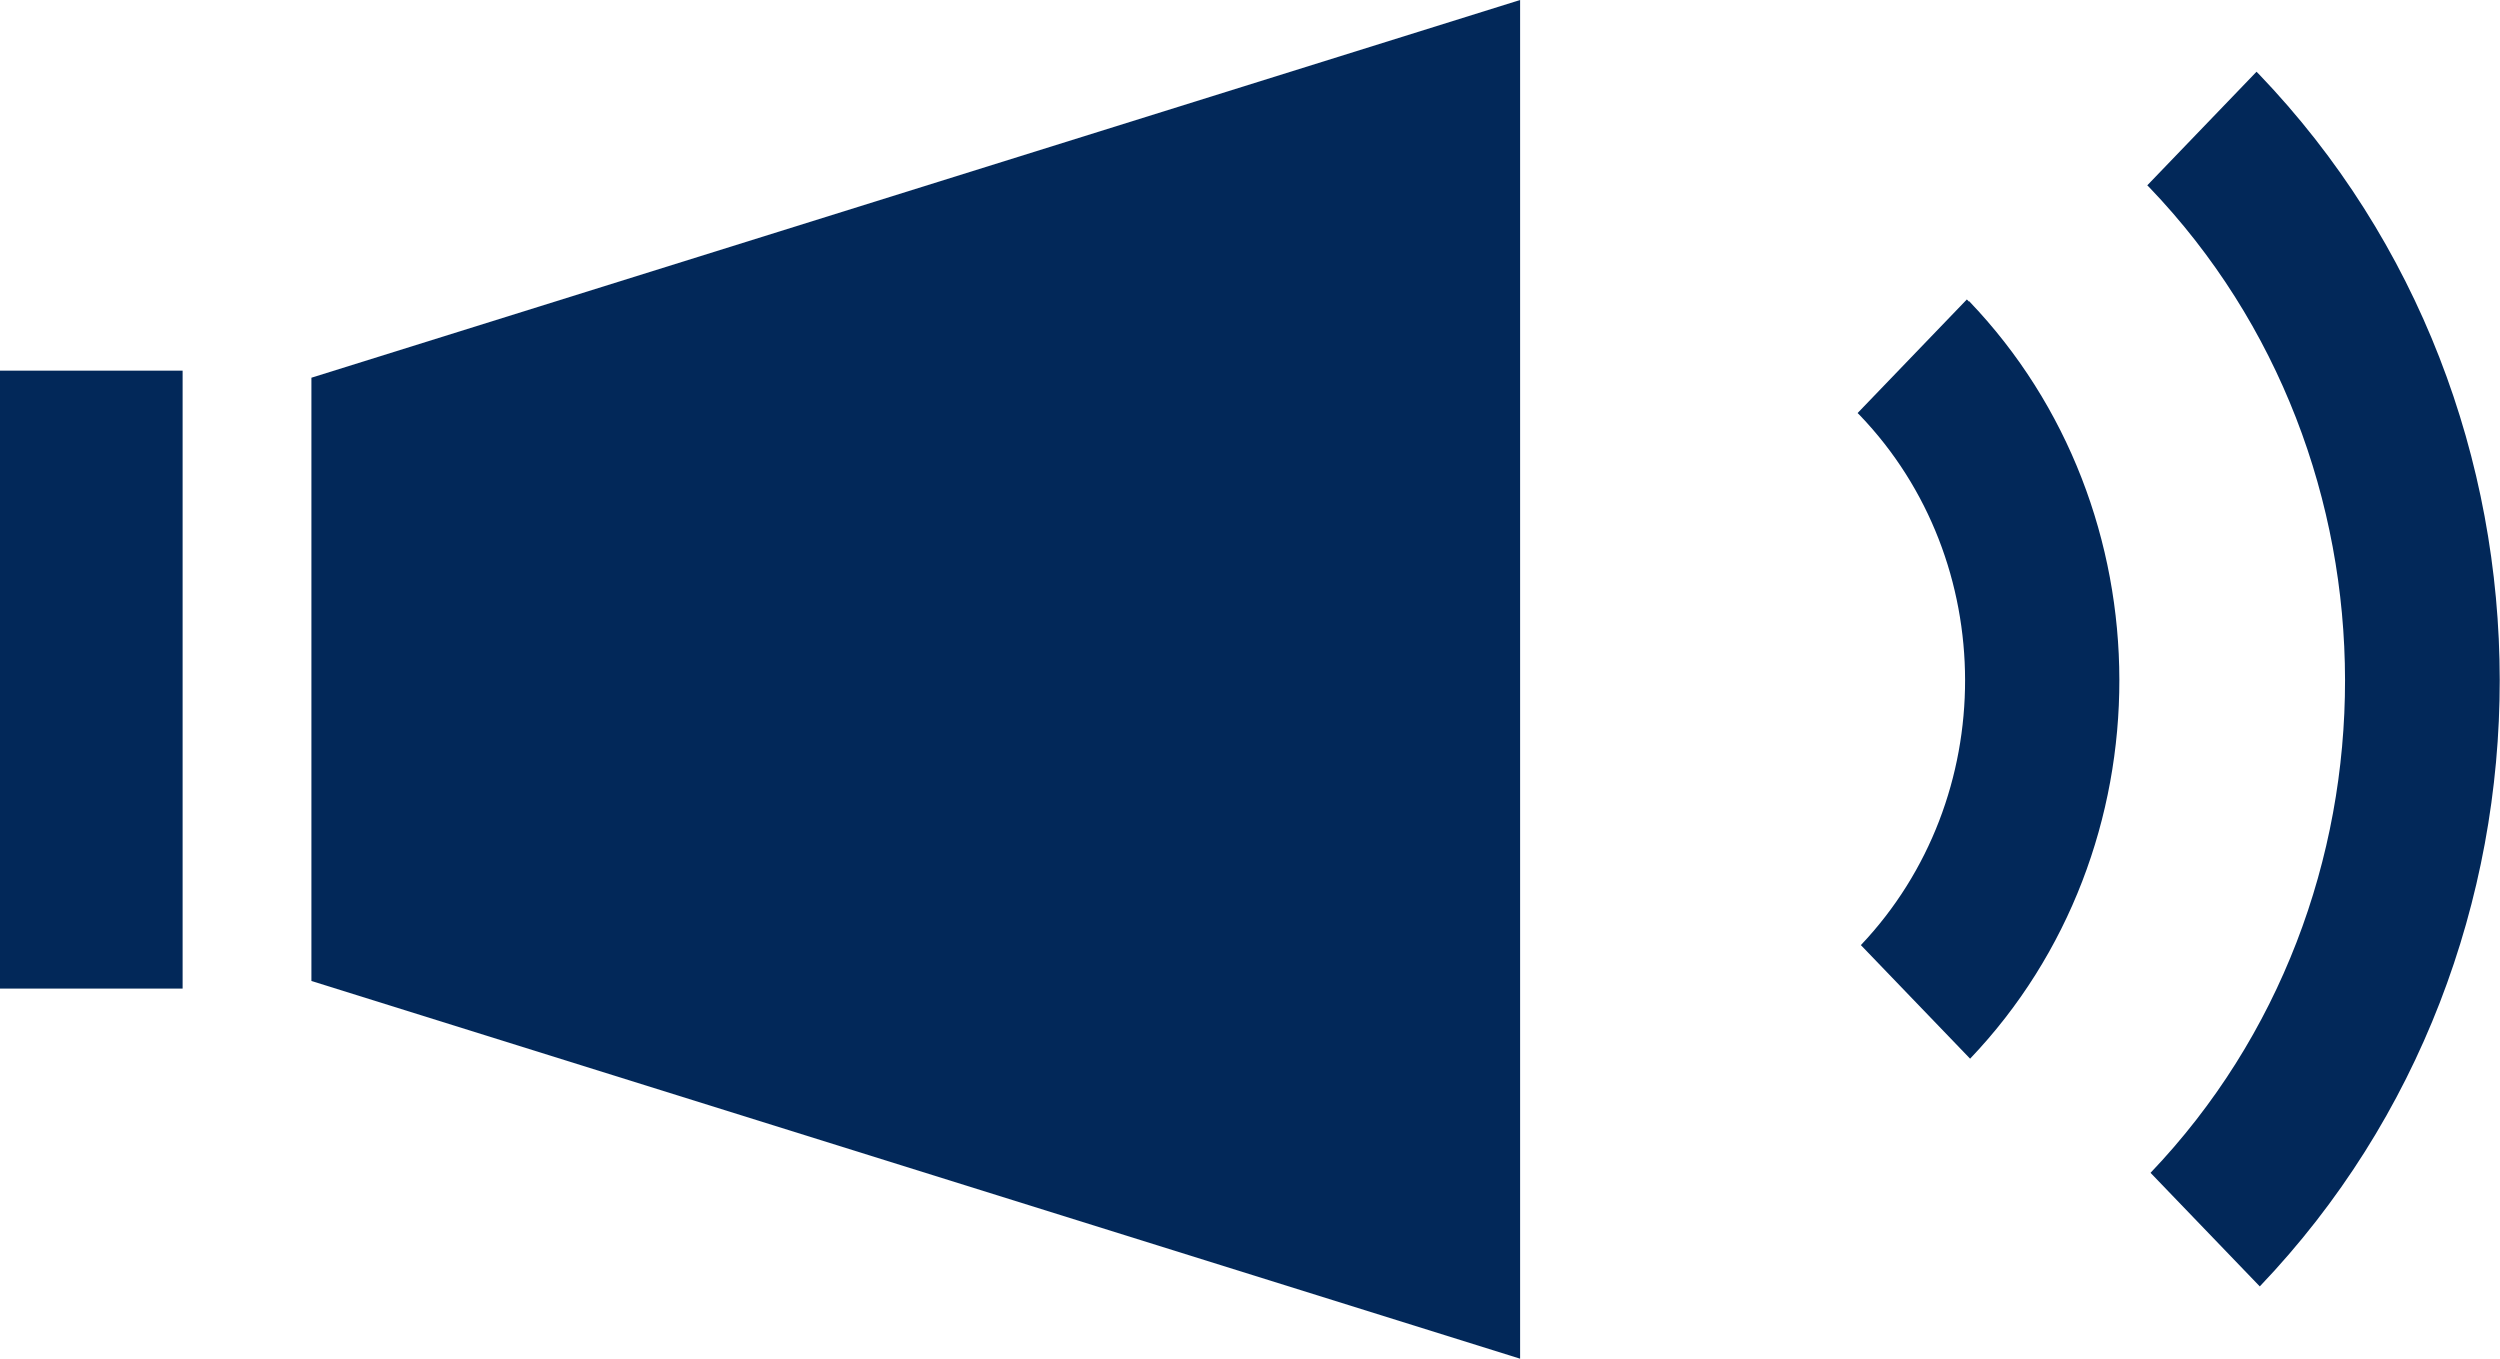
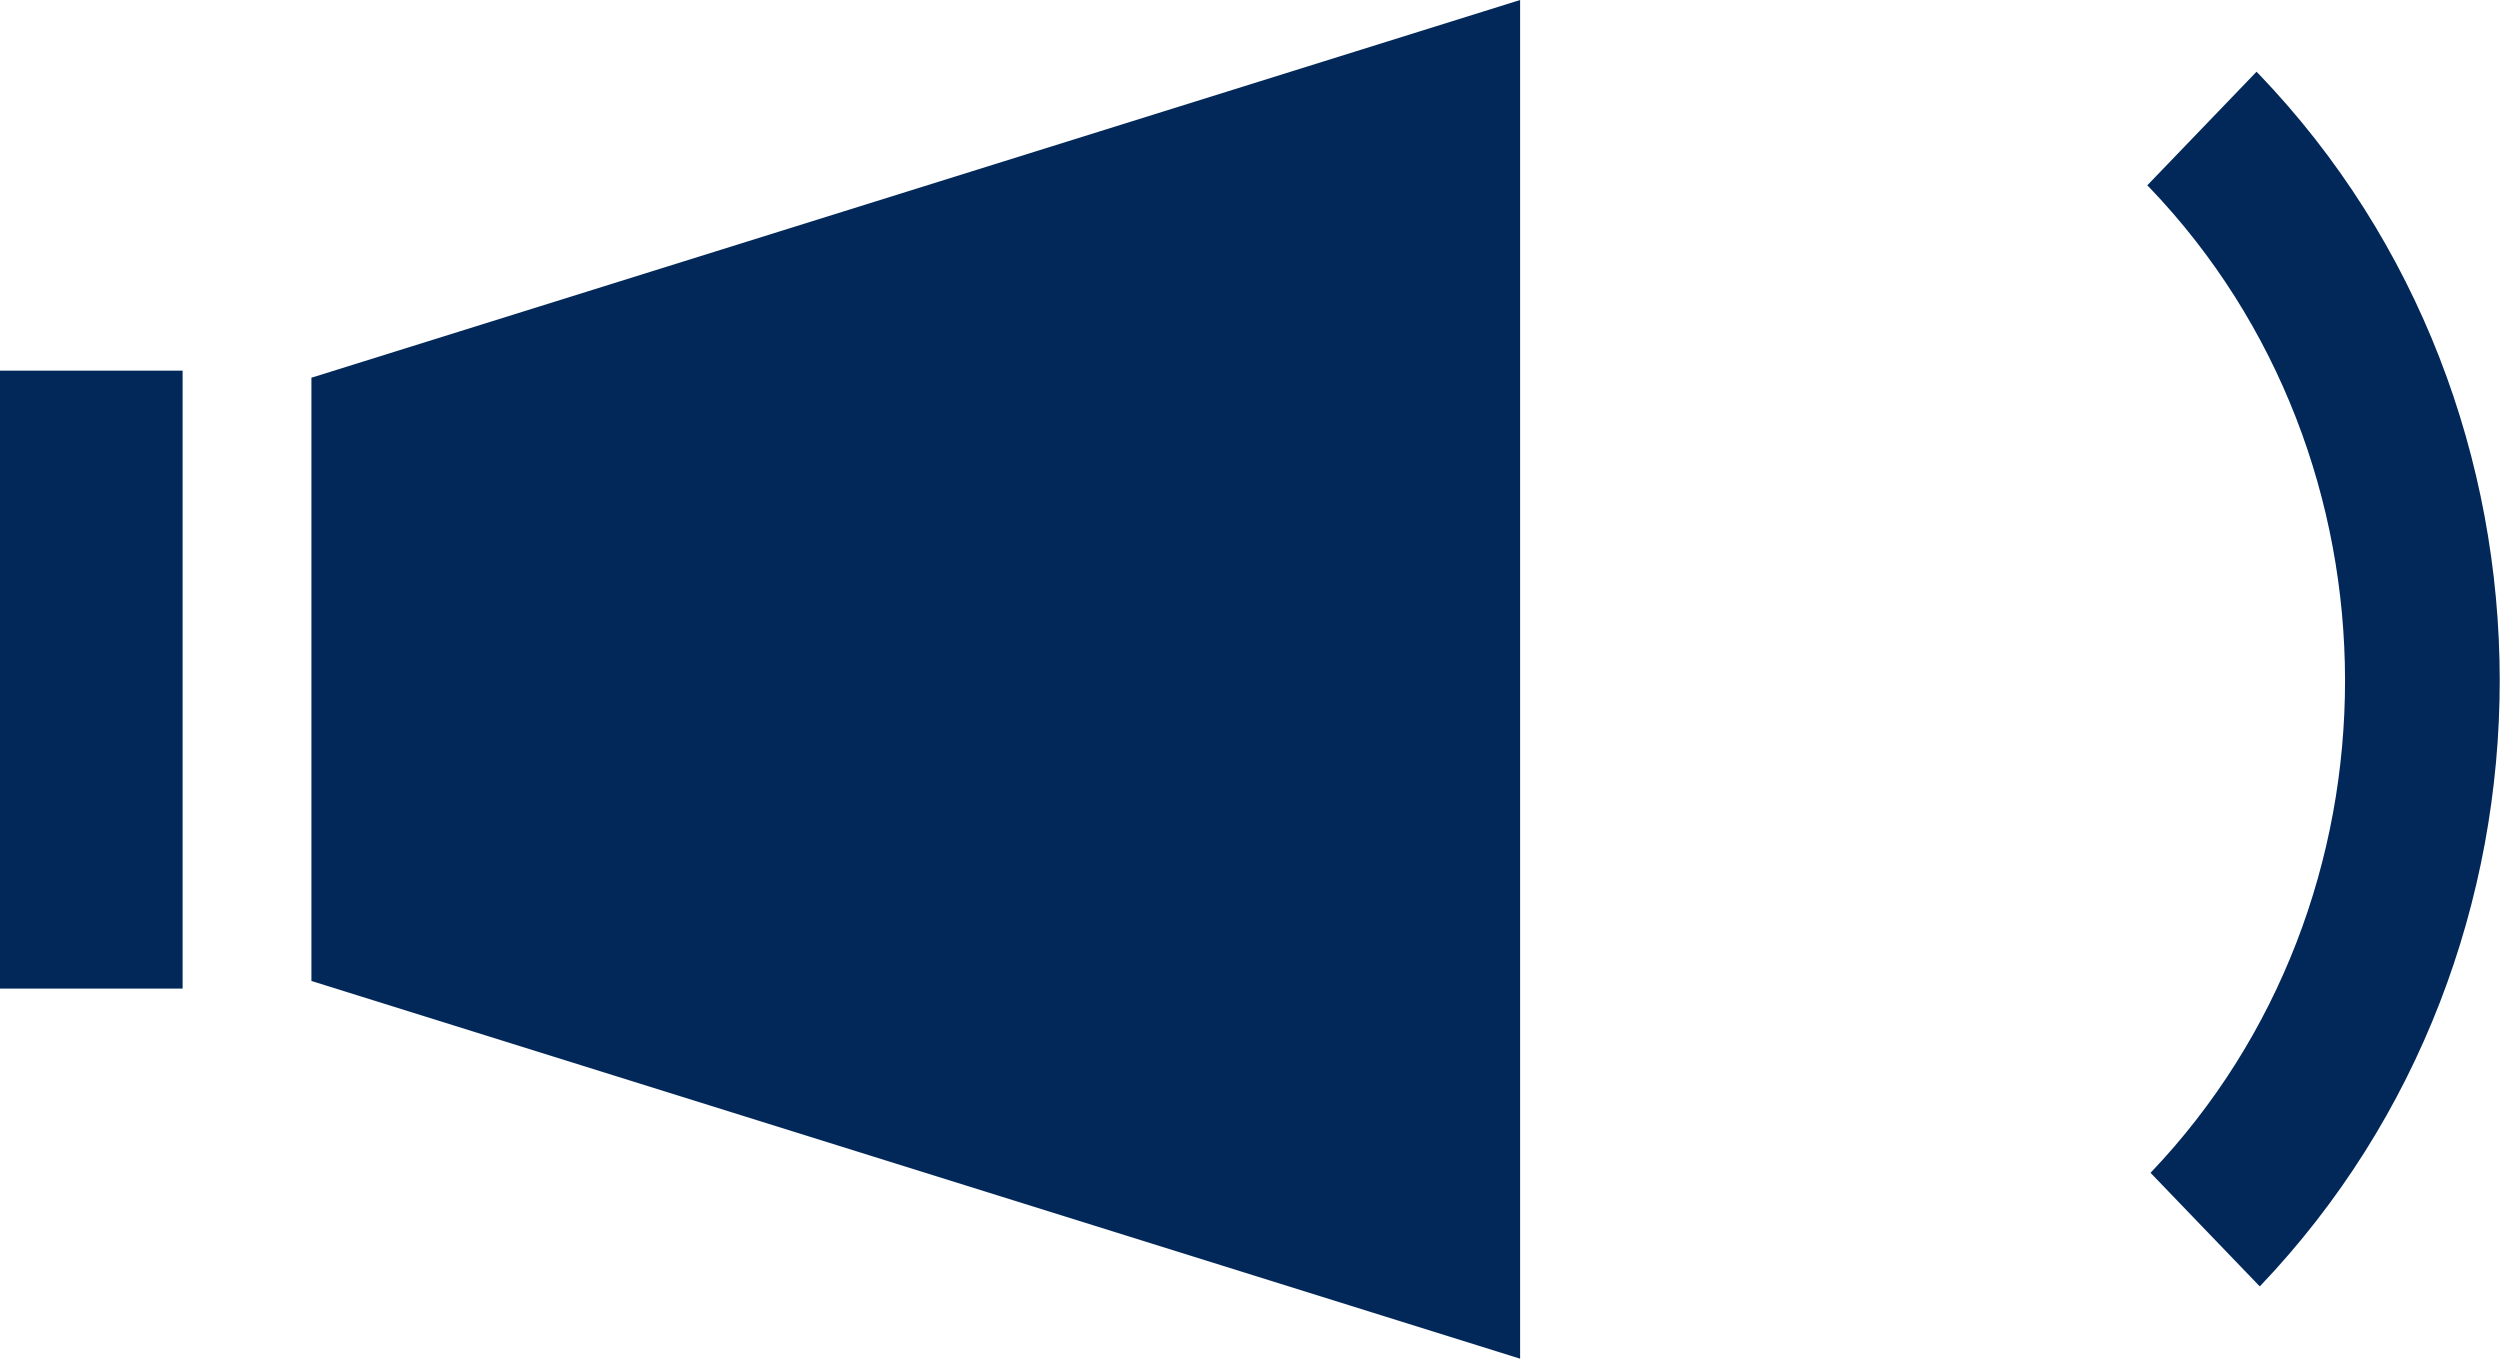
<svg xmlns="http://www.w3.org/2000/svg" id="icon_news" data-name="icon_news" viewBox="0 0 46 25">
  <defs>
    <style>
      .cls-1 {
        fill: #022859;
        stroke-width: 0px;
      }
    </style>
  </defs>
  <g class="icon_news">
    <g>
      <g>
        <rect class="cls-1" y="6.82" width="3.36" height="11.37" />
        <polygon class="cls-1" points="5.73 18.05 5.73 6.95 27.97 0 27.97 25 5.73 18.05" />
      </g>
      <g>
-         <path class="cls-1" d="m36.23,5.55s-.03-.03-.04-.04l-2.01,2.09s.03.03.04.04c2.58,2.69,2.58,7.05.02,9.75l2.01,2.09c3.67-3.85,3.66-10.1-.02-13.94Z" />
        <path class="cls-1" d="m41.56,1.36s-.03-.03-.04-.04l-2.01,2.09s.03.03.04.04c4.79,5,4.8,13.12.02,18.13l2.01,2.09c5.89-6.17,5.89-16.15-.02-22.31Z" />
      </g>
    </g>
  </g>
</svg>